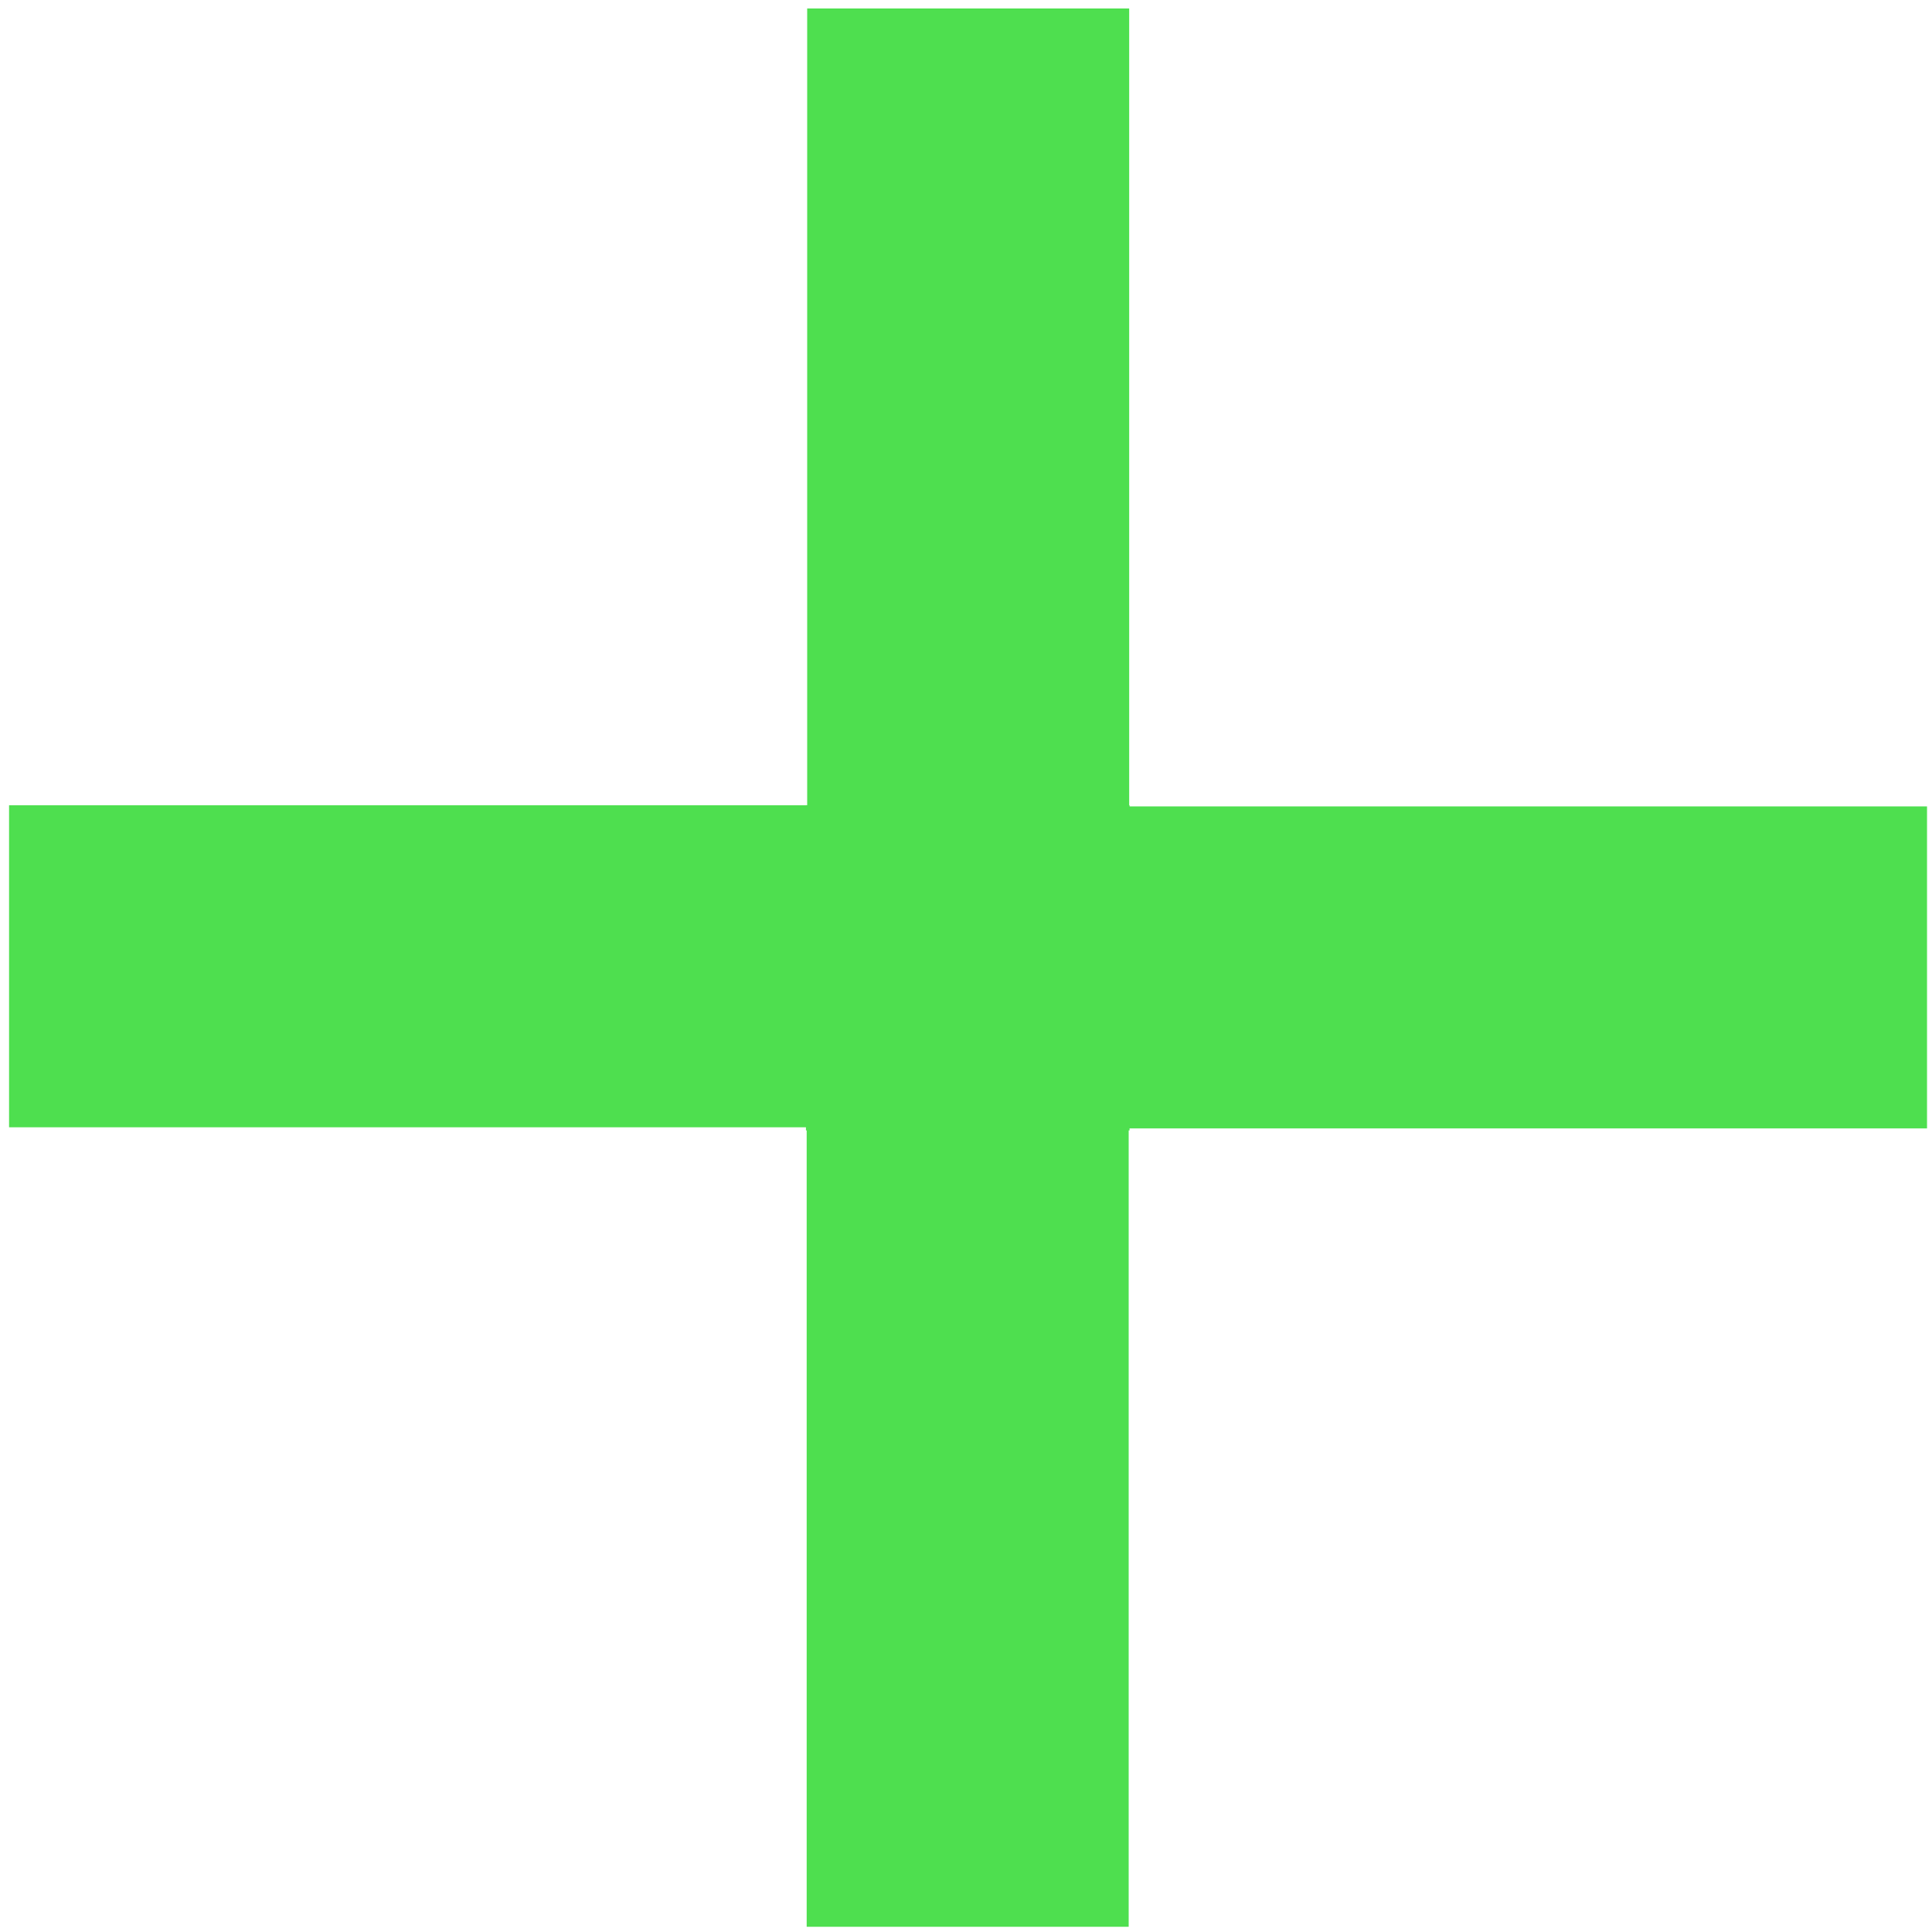
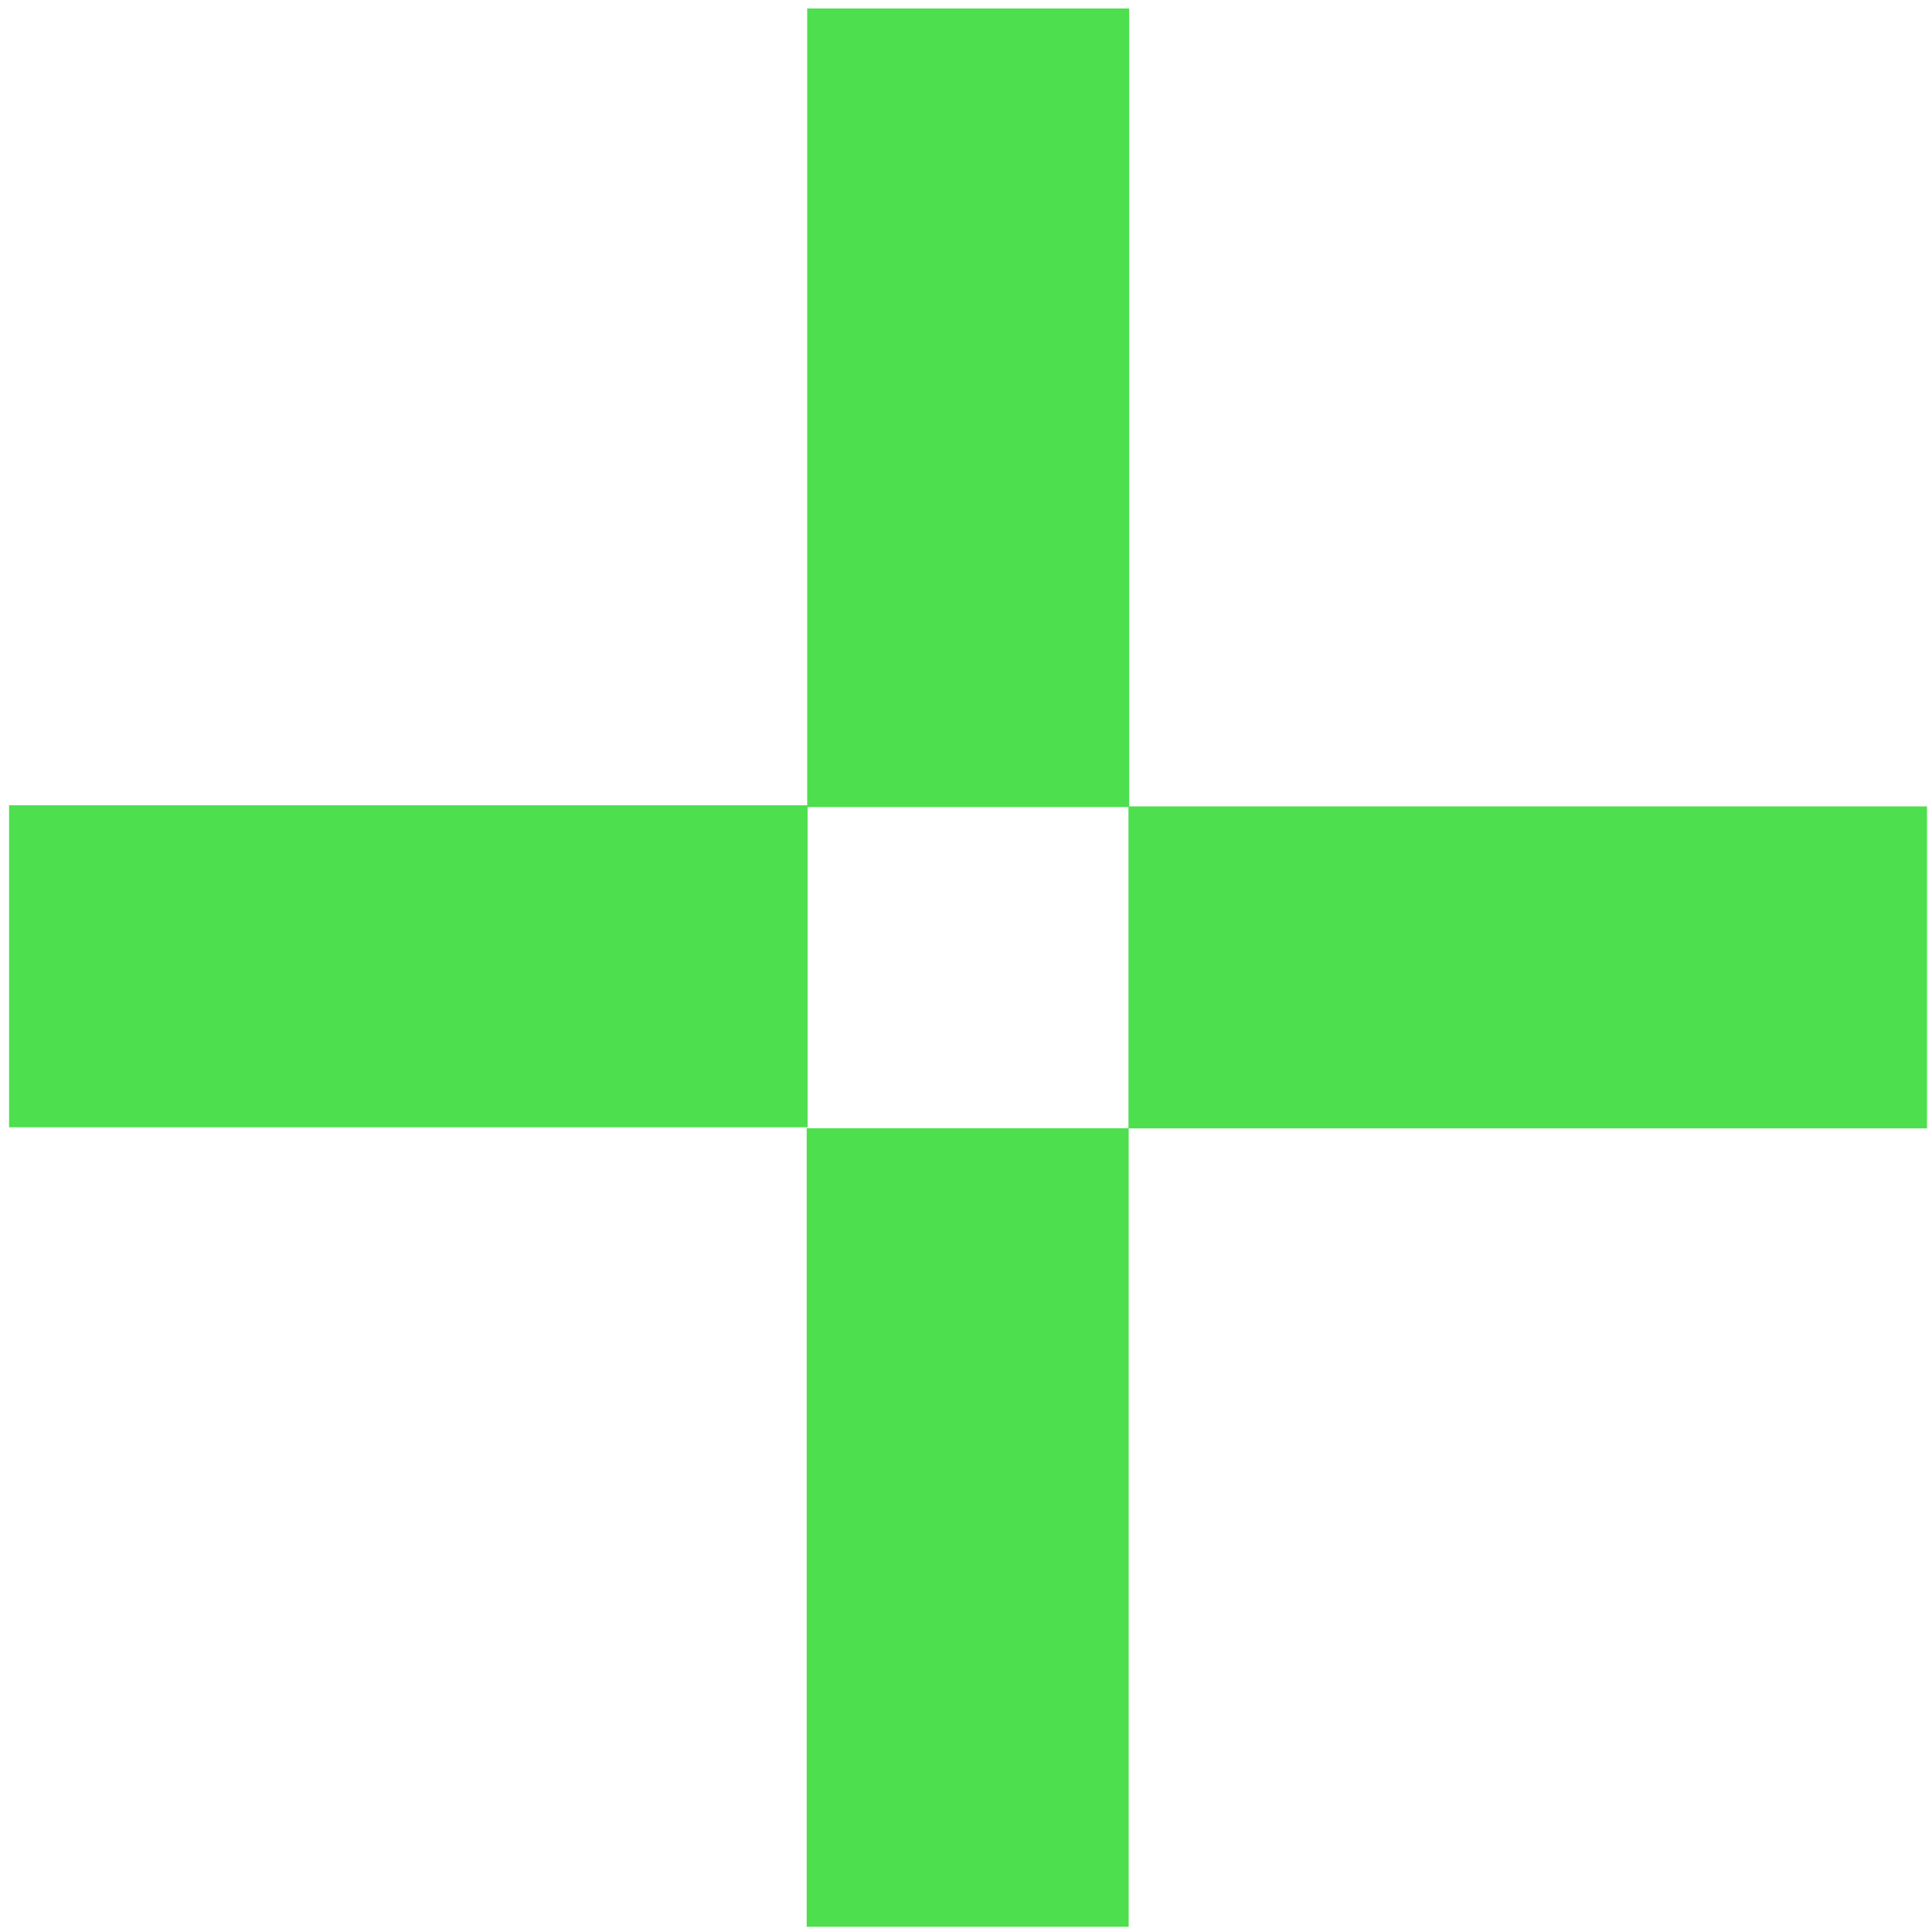
<svg xmlns="http://www.w3.org/2000/svg" xmlns:ns1="http://www.inkscape.org/namespaces/inkscape" xmlns:ns2="http://sodipodi.sourceforge.net/DTD/sodipodi-0.dtd" width="30pc" height="30pc" viewBox="0 0 127 127" version="1.1" id="svg5" ns1:version="1.2.2 (732a01da63, 2022-12-09)" ns2:docname="intro_new_project.svg" xml:space="preserve">
  <ns2:namedview id="namedview7" pagecolor="#ffffff" bordercolor="#666666" borderopacity="1.0" ns1:pageshadow="2" ns1:pageopacity="0" ns1:pagecheckerboard="0" ns1:document-units="mm" showgrid="false" ns1:zoom="0.94568552" ns1:cx="464.74223" ns1:cy="274.40412" ns1:window-width="3200" ns1:window-height="1721" ns1:window-x="-9" ns1:window-y="-9" ns1:window-maximized="1" ns1:current-layer="layer1" ns1:showpageshadow="2" ns1:deskcolor="#d1d1d1" showguides="true" />
  <defs id="defs2">
    <linearGradient id="linearGradient6849" ns1:swatch="solid">
      <stop style="stop-color:#a3a3a3;stop-opacity:1;" offset="0" id="stop6847" />
    </linearGradient>
    <rect x="98.341" y="298.196" width="297.139" height="129.007" id="rect946" />
  </defs>
  <g ns1:label="Слой 1" ns1:groupmode="layer" id="layer1">
    <rect style="fill:#4edf4f;fill-opacity:1;stroke-width:2.873" id="rect313" width="21.167" height="52.493" x="53.06" y="0.557" />
    <rect style="fill:#4edf4f;fill-opacity:1;stroke-width:2.873" id="rect313-2" width="21.167" height="52.493" x="53.027" y="74.164" />
    <rect style="fill:#4edf4f;fill-opacity:1;stroke-width:2.873" id="rect313-2-3" width="21.167" height="52.493" x="-74.176" y="74.18" transform="rotate(-90)" />
    <rect style="fill:#4edf4f;fill-opacity:1;stroke-width:2.873" id="rect313-2-3-8" width="21.167" height="52.493" x="-74.102" y="0.596" transform="rotate(-90)" />
-     <rect style="fill:#4edf4f;fill-opacity:1;stroke-width:1.838" id="rect313-2-3-8-4" width="21.378" height="21.272" x="-74.307" y="52.979" transform="rotate(-90)" />
  </g>
</svg>